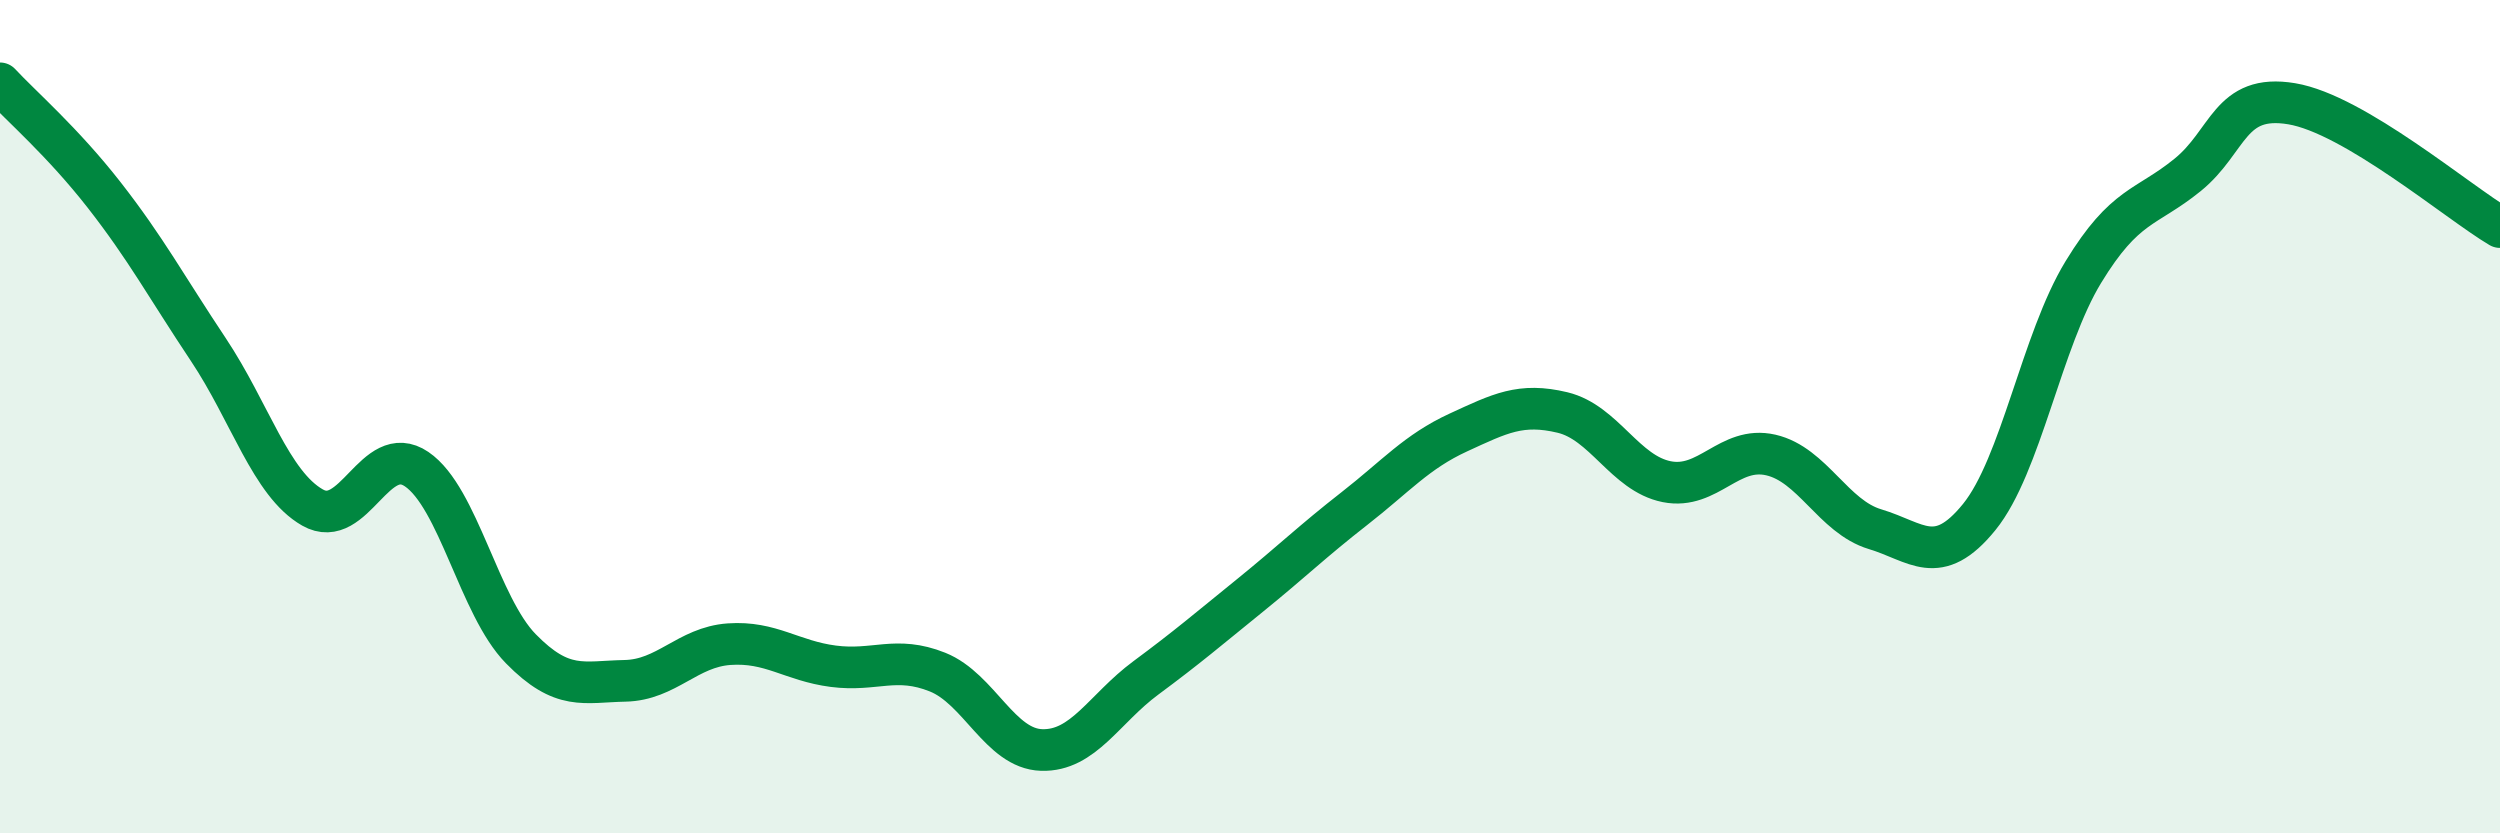
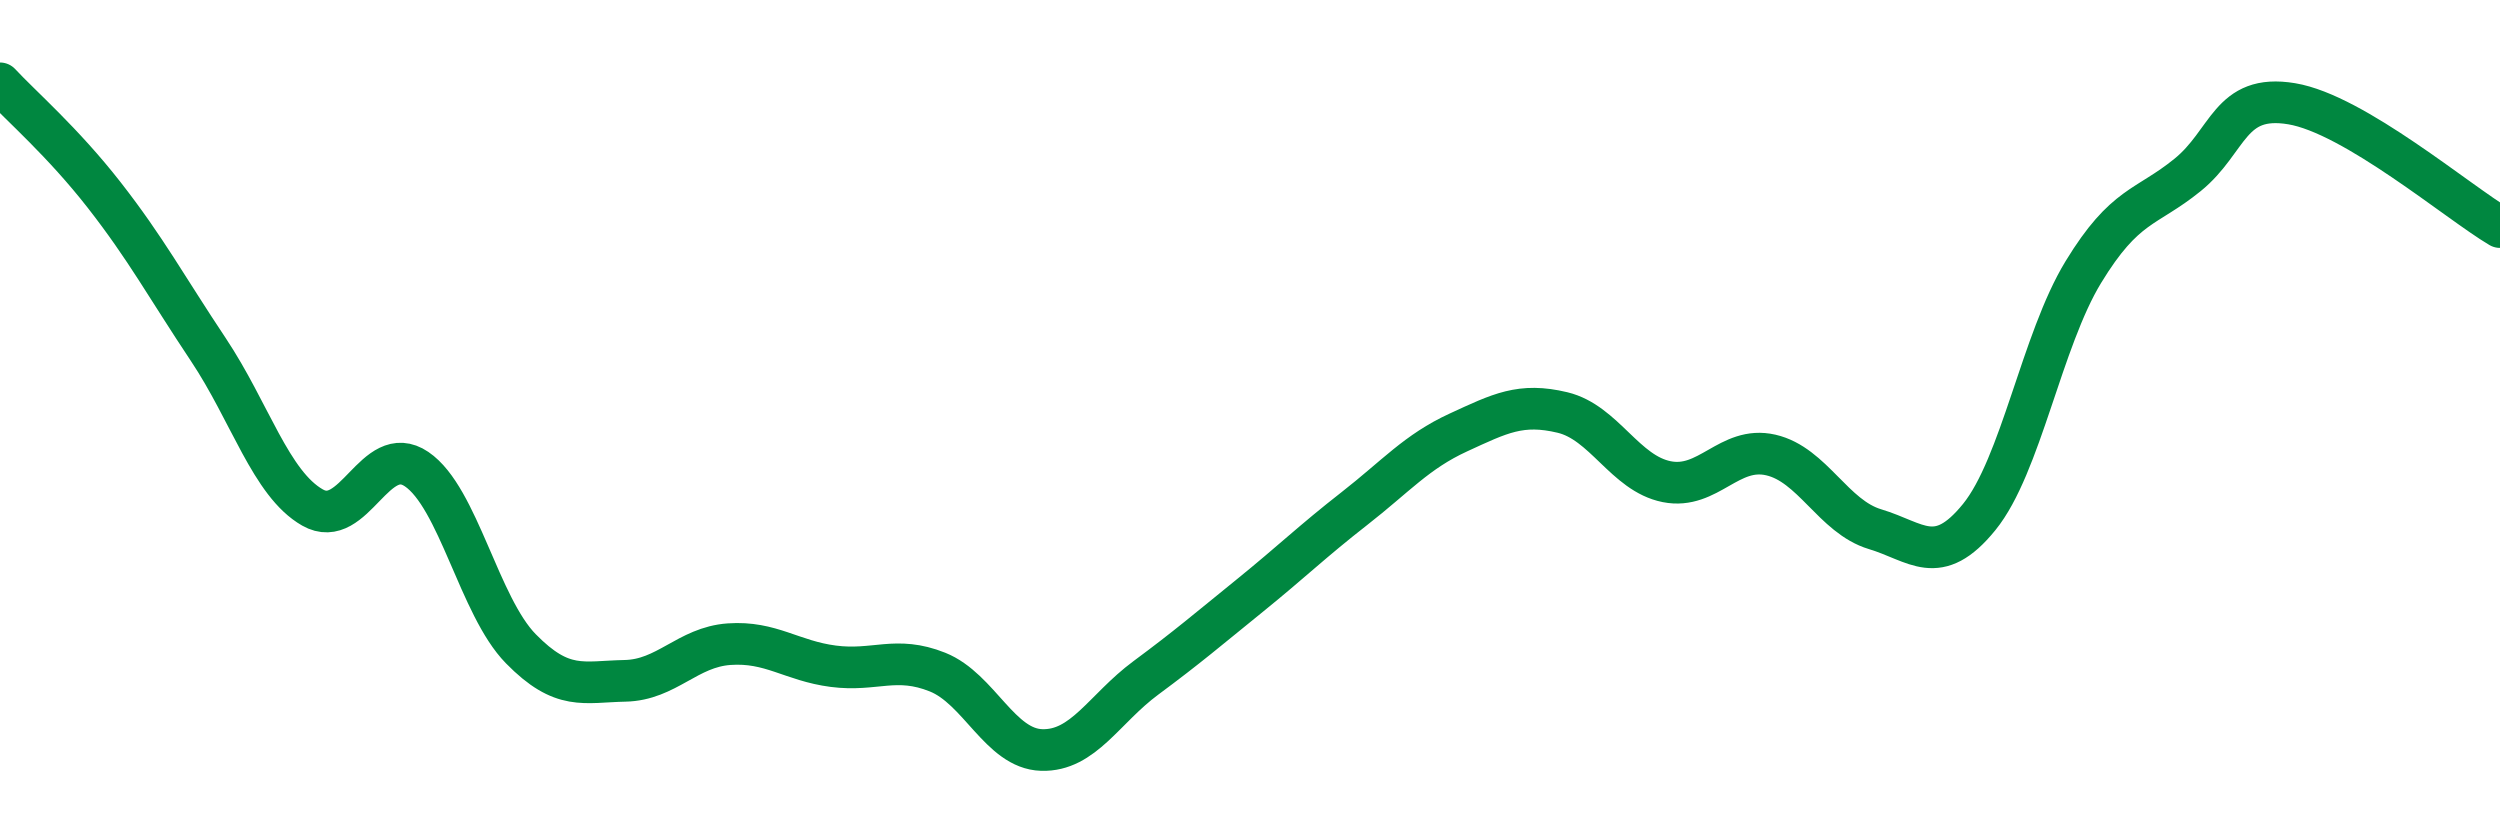
<svg xmlns="http://www.w3.org/2000/svg" width="60" height="20" viewBox="0 0 60 20">
-   <path d="M 0,2 C 0.5,2.54 1.5,3.4 2.5,4.68 C 3.5,5.96 4,6.89 5,8.39 C 6,9.89 6.5,11.61 7.5,12.18 C 8.5,12.75 9,10.58 10,11.26 C 11,11.94 11.5,14.55 12.5,15.57 C 13.5,16.59 14,16.36 15,16.34 C 16,16.32 16.5,15.53 17.5,15.46 C 18.5,15.39 19,15.86 20,15.99 C 21,16.12 21.5,15.73 22.5,16.13 C 23.5,16.53 24,17.97 25,18 C 26,18.03 26.5,17.01 27.5,16.27 C 28.5,15.53 29,15.1 30,14.29 C 31,13.48 31.5,12.99 32.5,12.21 C 33.5,11.43 34,10.84 35,10.38 C 36,9.92 36.5,9.66 37.5,9.9 C 38.5,10.14 39,11.36 40,11.56 C 41,11.76 41.5,10.69 42.5,10.92 C 43.5,11.15 44,12.4 45,12.7 C 46,13 46.5,13.64 47.5,12.41 C 48.5,11.18 49,8.17 50,6.53 C 51,4.89 51.5,5.01 52.5,4.2 C 53.5,3.39 53.5,2.24 55,2.49 C 56.5,2.74 59,4.86 60,5.45L60 20L0 20Z" fill="#008740" opacity="0.1" stroke-linecap="round" stroke-linejoin="round" />
  <path d="M 0,2 C 0.5,2.54 1.5,3.4 2.5,4.68 C 3.5,5.96 4,6.89 5,8.39 C 6,9.89 6.5,11.61 7.5,12.18 C 8.5,12.75 9,10.58 10,11.26 C 11,11.94 11.5,14.55 12.5,15.57 C 13.5,16.59 14,16.36 15,16.34 C 16,16.32 16.5,15.53 17.5,15.46 C 18.5,15.39 19,15.86 20,15.99 C 21,16.12 21.5,15.73 22.5,16.13 C 23.5,16.53 24,17.97 25,18 C 26,18.03 26.5,17.01 27.5,16.27 C 28.5,15.53 29,15.1 30,14.29 C 31,13.48 31.5,12.99 32.5,12.21 C 33.5,11.43 34,10.84 35,10.38 C 36,9.92 36.5,9.66 37.5,9.9 C 38.5,10.14 39,11.36 40,11.56 C 41,11.76 41.5,10.69 42.5,10.92 C 43.5,11.15 44,12.4 45,12.7 C 46,13 46.5,13.64 47.5,12.41 C 48.5,11.18 49,8.17 50,6.53 C 51,4.89 51.5,5.01 52.5,4.2 C 53.5,3.39 53.5,2.24 55,2.49 C 56.5,2.74 59,4.86 60,5.45" stroke="#008740" stroke-width="1" fill="none" stroke-linecap="round" stroke-linejoin="round" />
</svg>